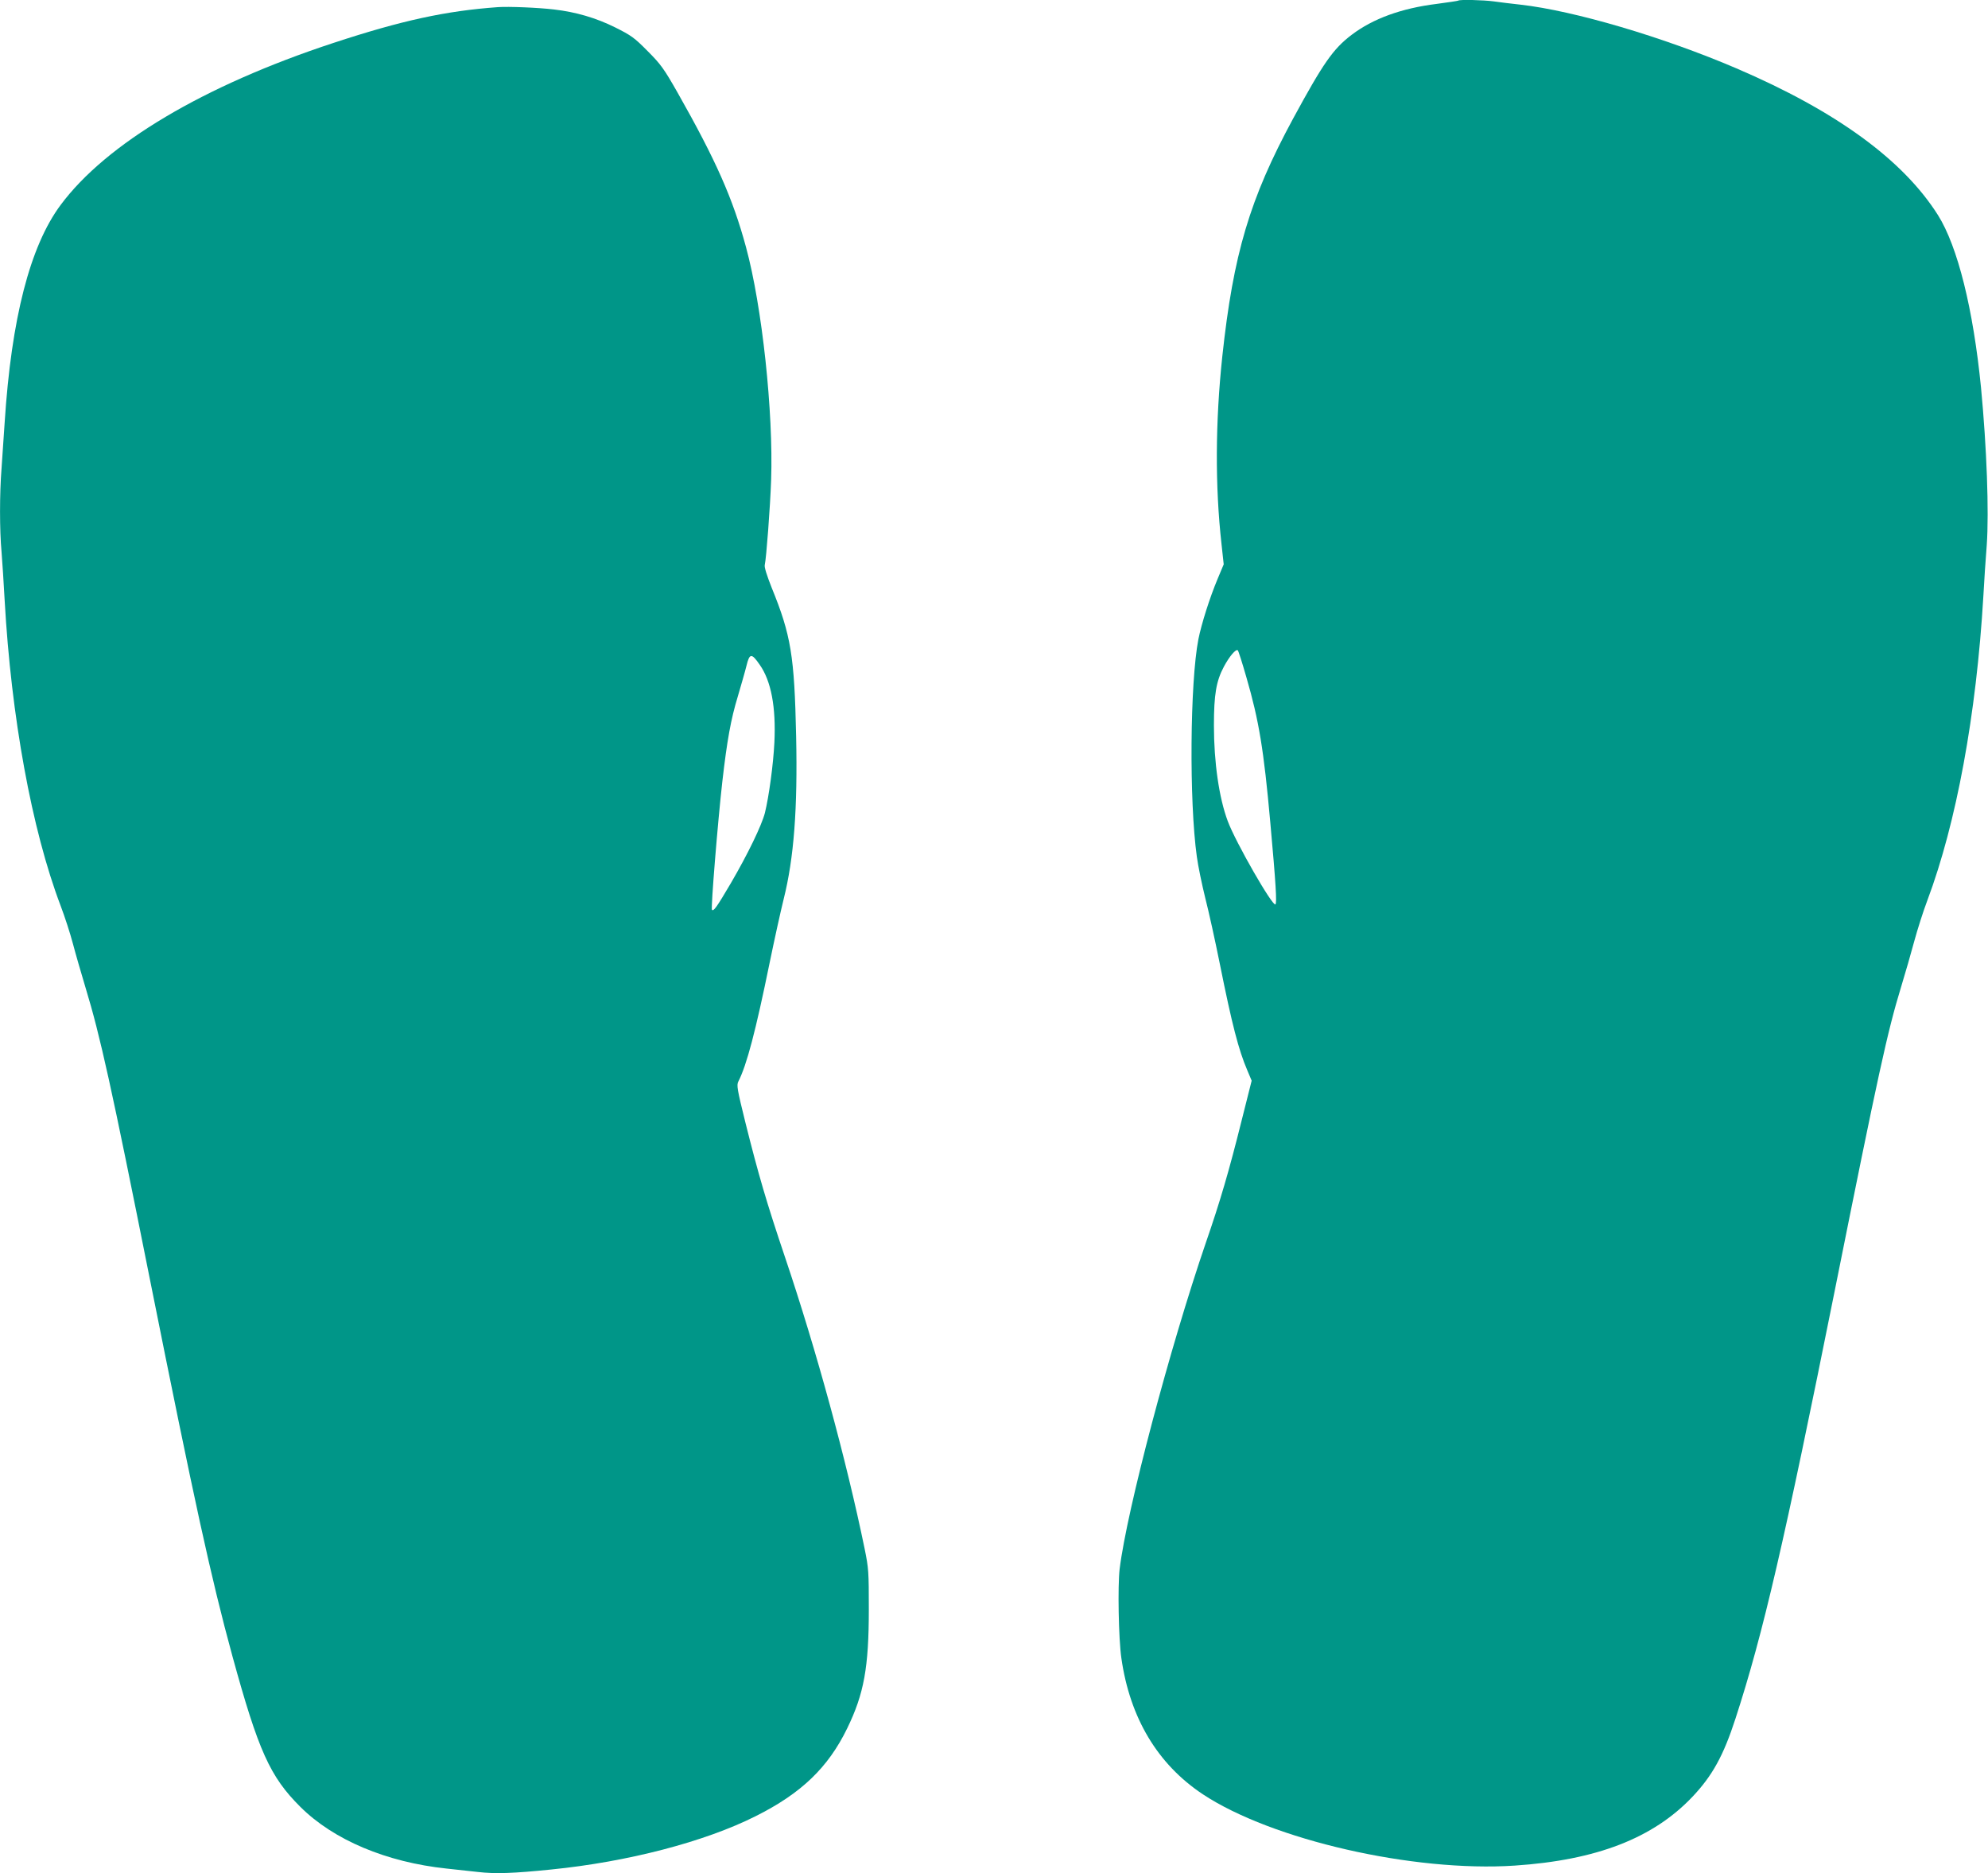
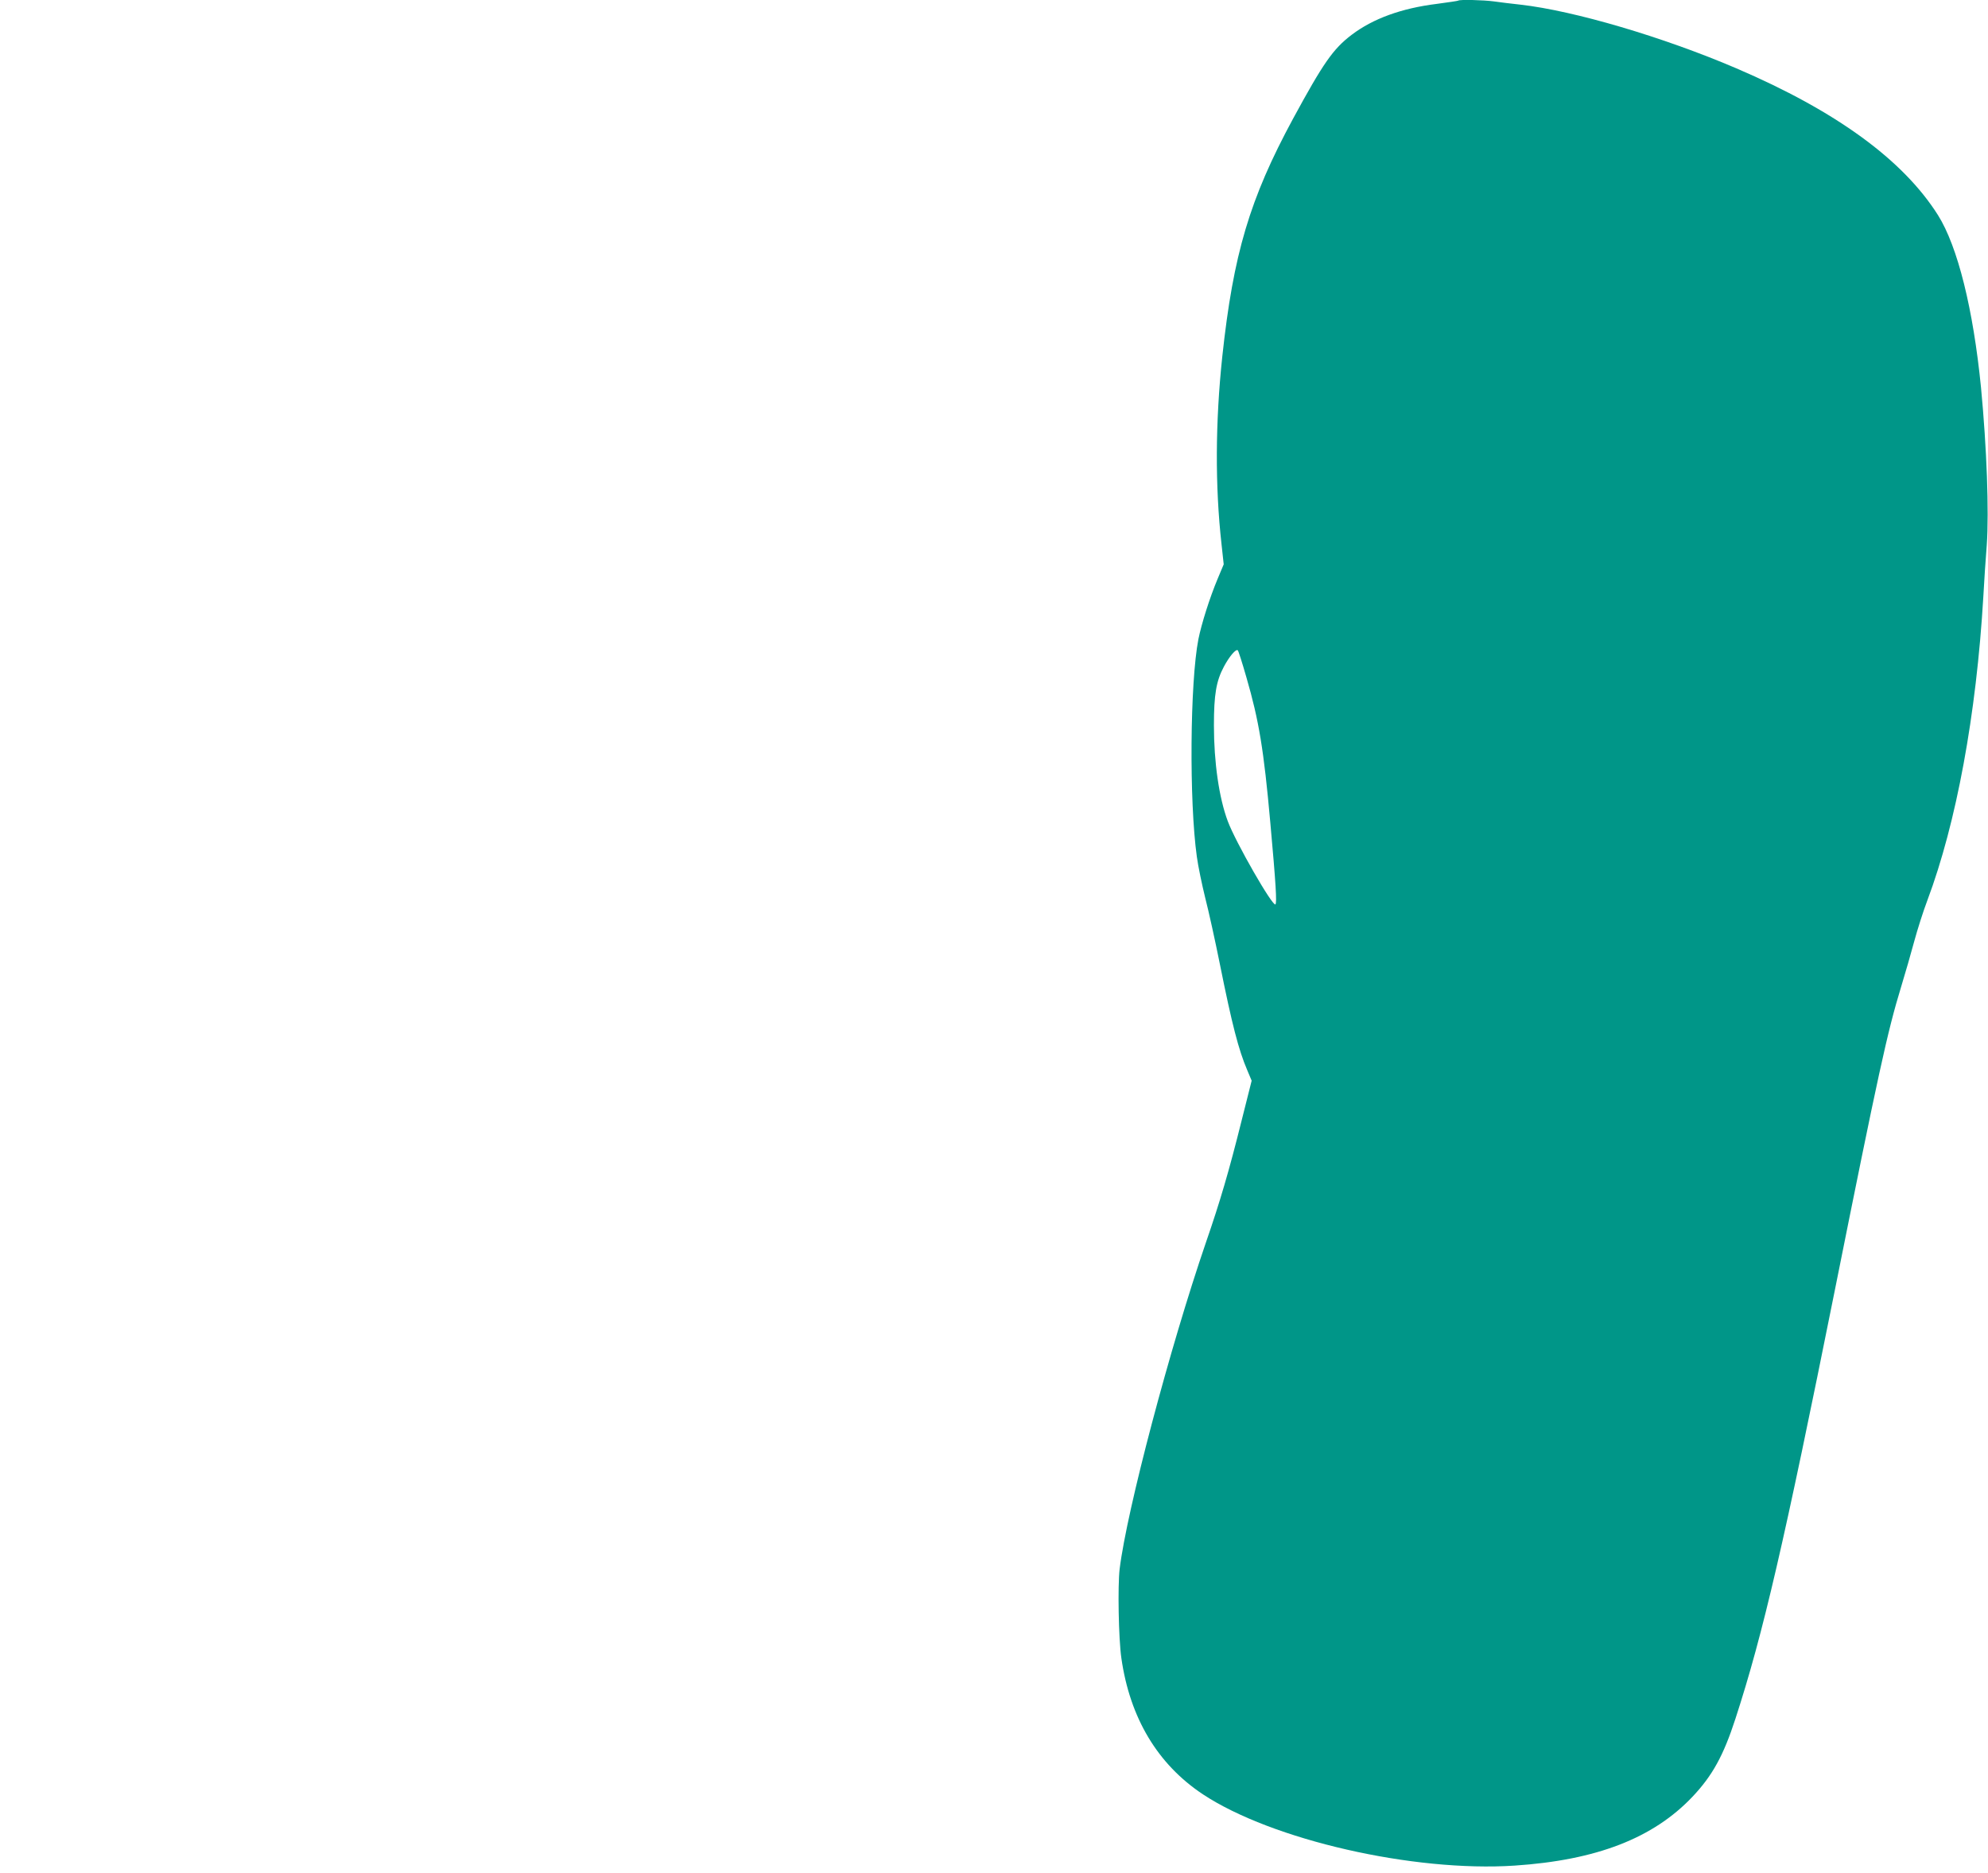
<svg xmlns="http://www.w3.org/2000/svg" version="1.0" width="1280pt" height="1206pt" viewBox="0 0 1280 1206" preserveAspectRatio="xMidYMid meet">
  <g transform="translate(0,1206) scale(0.1,-0.1)" fill="#009688" stroke="none">
    <path d="M9389 12056 c-2 -2 -64 -11 -138 -21 -227 -28 -411 -95 -548 -199 -120 -91 -183 -182 -378 -541 -279 -516 -384 -870 -455 -1529 -45 -423 -47 -835 -5 -1210 l14 -129 -39 -93 c-52 -124 -104 -290 -124 -389 -54 -278 -60 -1042 -10 -1400 8 -60 33 -180 54 -265 22 -85 64 -276 94 -425 79 -393 121 -554 176 -683 l29 -69 -64 -254 c-82 -329 -139 -523 -231 -789 -232 -677 -508 -1719 -555 -2100 -13 -109 -7 -449 11 -574 55 -386 234 -684 525 -877 445 -294 1356 -502 2007 -459 527 35 891 176 1144 442 130 137 201 267 278 504 178 547 314 1135 640 2759 279 1392 339 1666 426 1950 27 88 65 221 85 295 20 74 58 194 85 265 186 496 315 1193 360 1955 5 96 15 245 22 331 15 216 0 627 -37 1014 -50 505 -150 908 -277 1110 -225 356 -656 670 -1298 945 -472 202 -1045 371 -1390 410 -58 6 -135 16 -172 21 -66 9 -221 13 -229 5z m-1364 -4356 c81 -279 112 -466 154 -935 36 -398 43 -517 33 -527 -17 -17 -256 399 -307 536 -56 150 -89 378 -89 616 0 200 15 286 64 378 35 66 79 118 90 105 4 -4 29 -82 55 -173z" />
-     <path d="M3205 12014 c-333 -24 -617 -85 -1060 -231 -833 -274 -1461 -647 -1755 -1043 -197 -265 -317 -732 -360 -1400 -6 -91 -15 -223 -20 -294 -13 -164 -13 -399 0 -540 5 -61 14 -201 20 -311 42 -748 174 -1475 360 -1965 27 -71 63 -182 80 -247 17 -65 54 -192 81 -282 94 -309 166 -633 415 -1881 285 -1424 394 -1923 530 -2420 168 -613 243 -778 438 -972 214 -213 554 -356 941 -397 55 -6 146 -16 202 -22 111 -13 229 -9 473 16 490 49 987 178 1315 343 294 147 467 313 590 566 108 222 139 392 139 766 0 240 -1 263 -27 390 -118 573 -310 1276 -512 1875 -121 359 -171 531 -255 866 -54 218 -58 243 -46 267 54 105 112 327 201 762 31 151 72 337 91 413 66 263 90 583 80 1047 -11 518 -33 652 -158 958 -30 76 -48 132 -44 145 10 42 35 373 41 547 15 436 -58 1118 -162 1500 -85 314 -195 561 -441 995 -86 151 -107 181 -192 266 -86 87 -106 101 -210 153 -123 61 -253 99 -393 115 -99 12 -293 20 -362 15z m1687 -4234 c73 -104 105 -272 94 -500 -7 -141 -35 -347 -61 -453 -21 -81 -110 -265 -219 -452 -92 -156 -111 -183 -122 -172 -8 8 38 572 67 827 30 262 55 401 99 545 21 72 47 161 56 198 20 83 33 84 86 7z" />
  </g>
</svg>